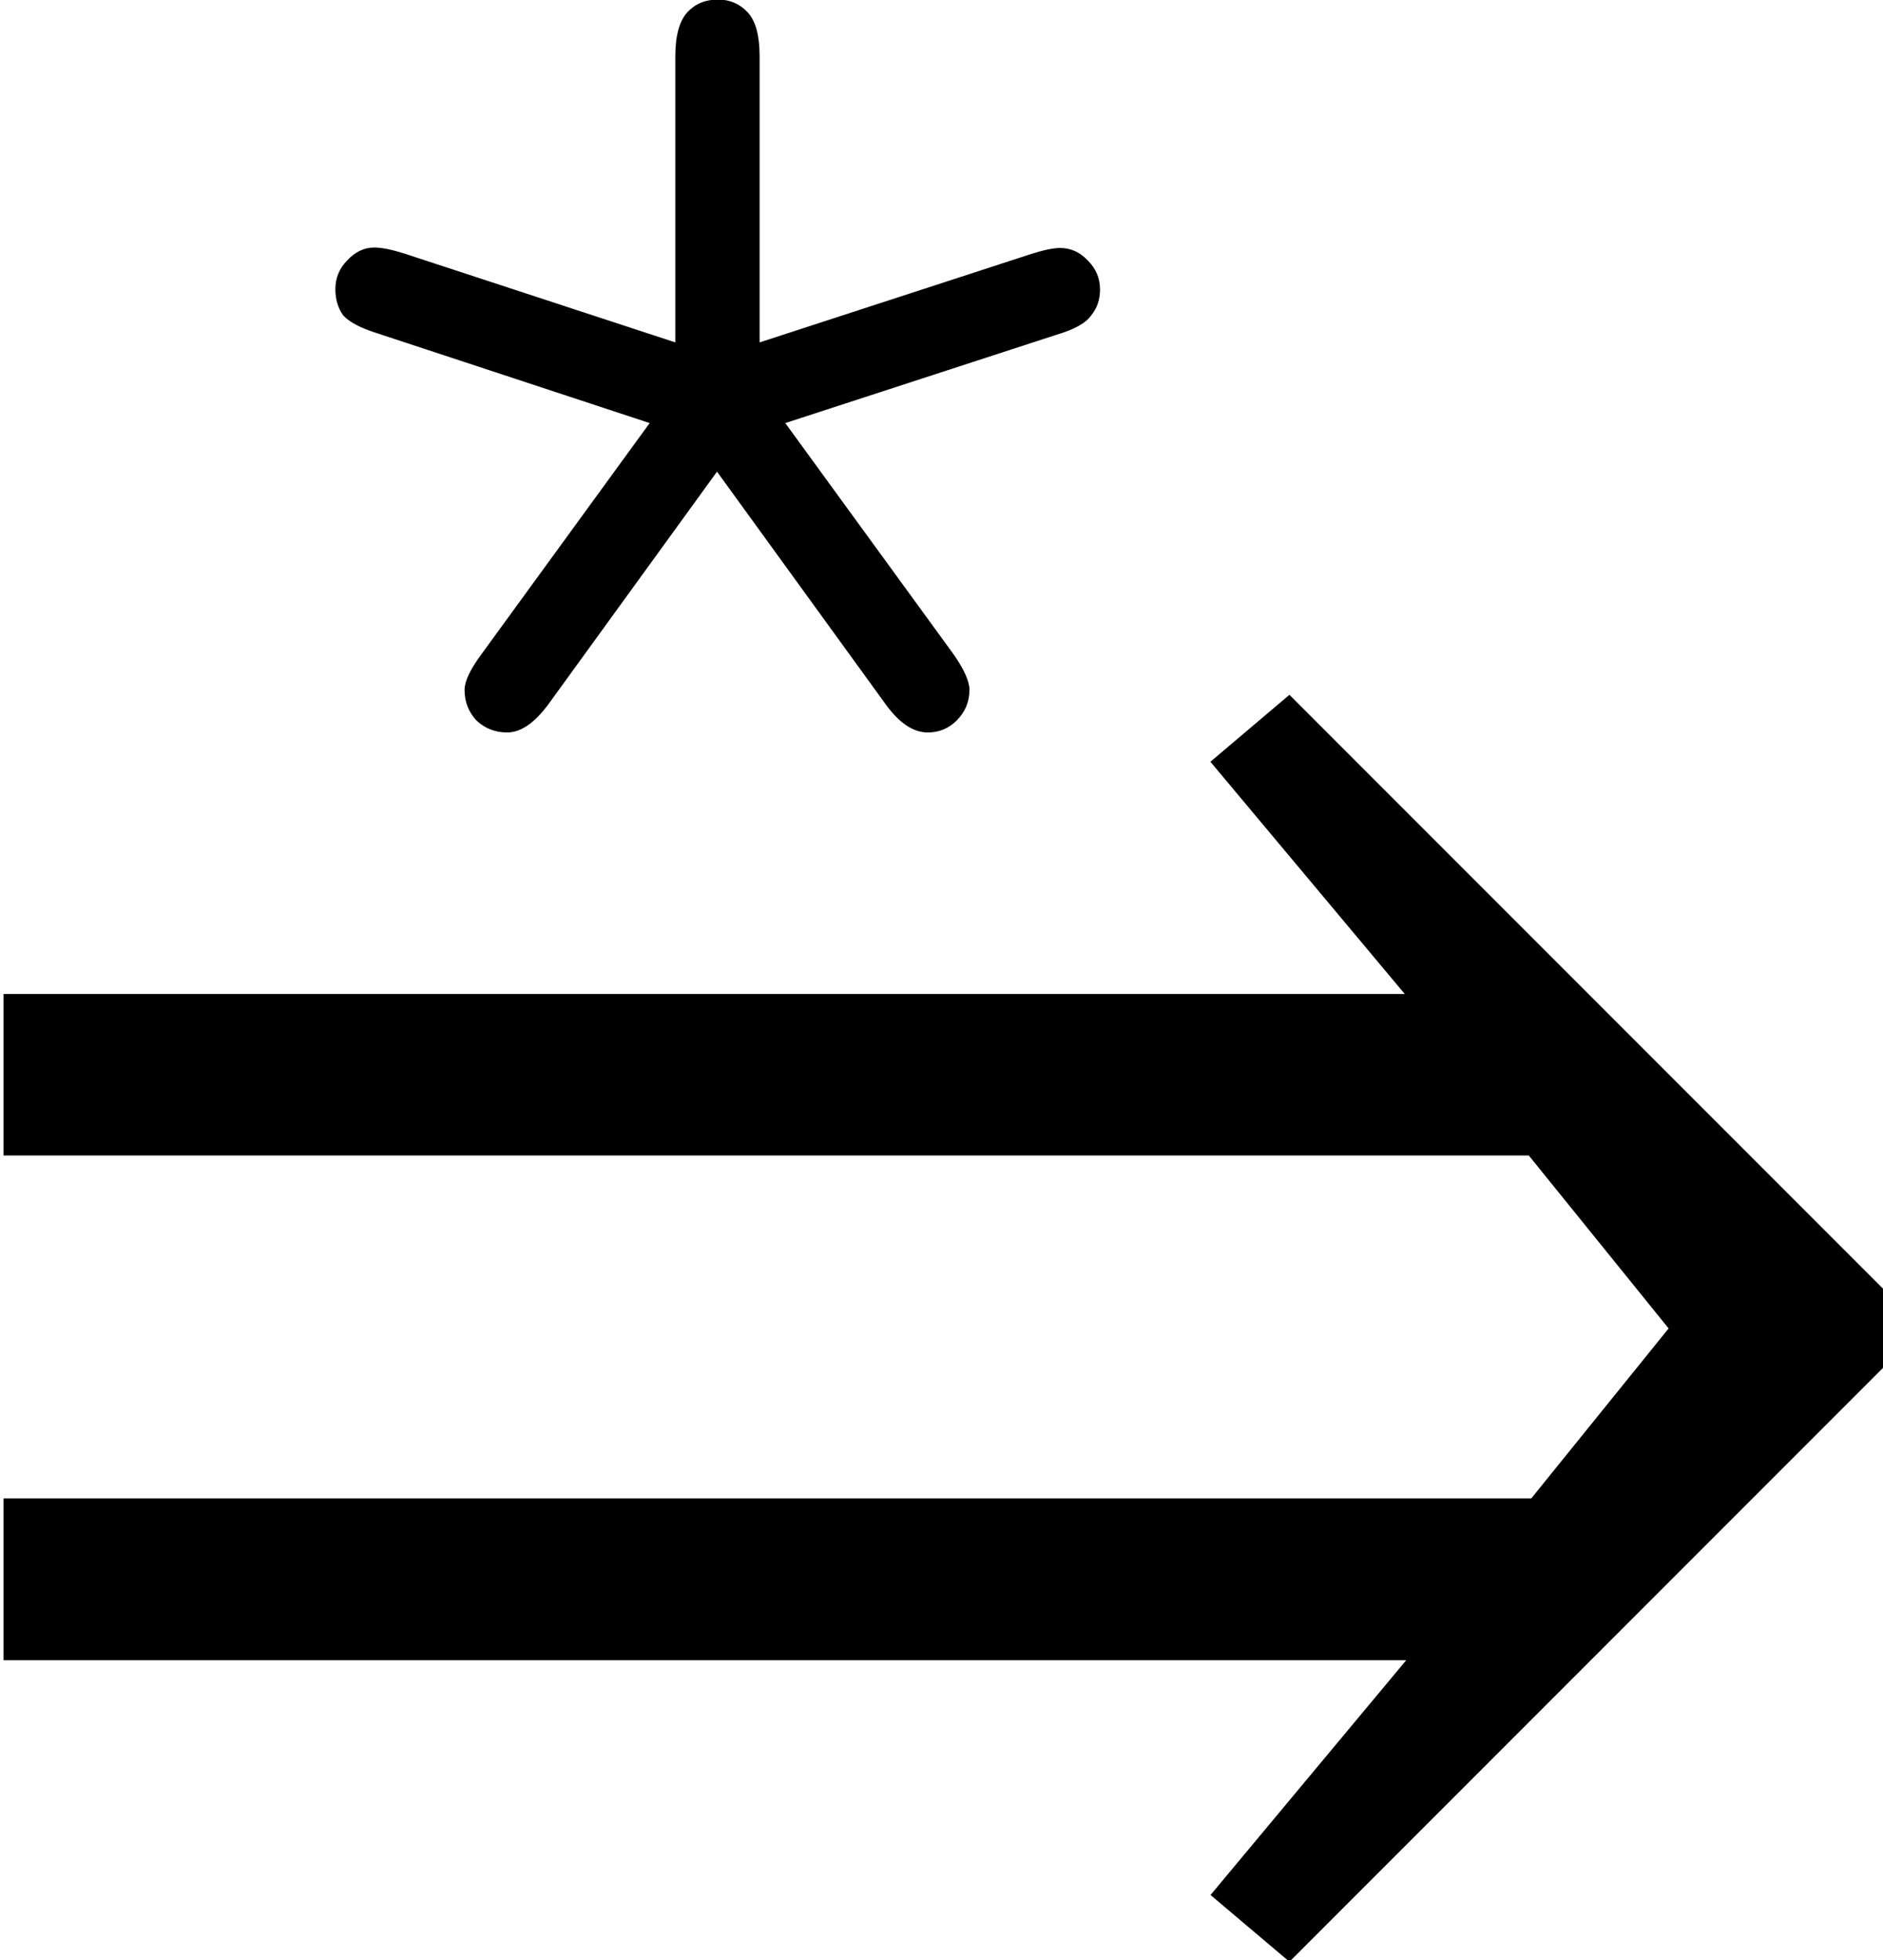
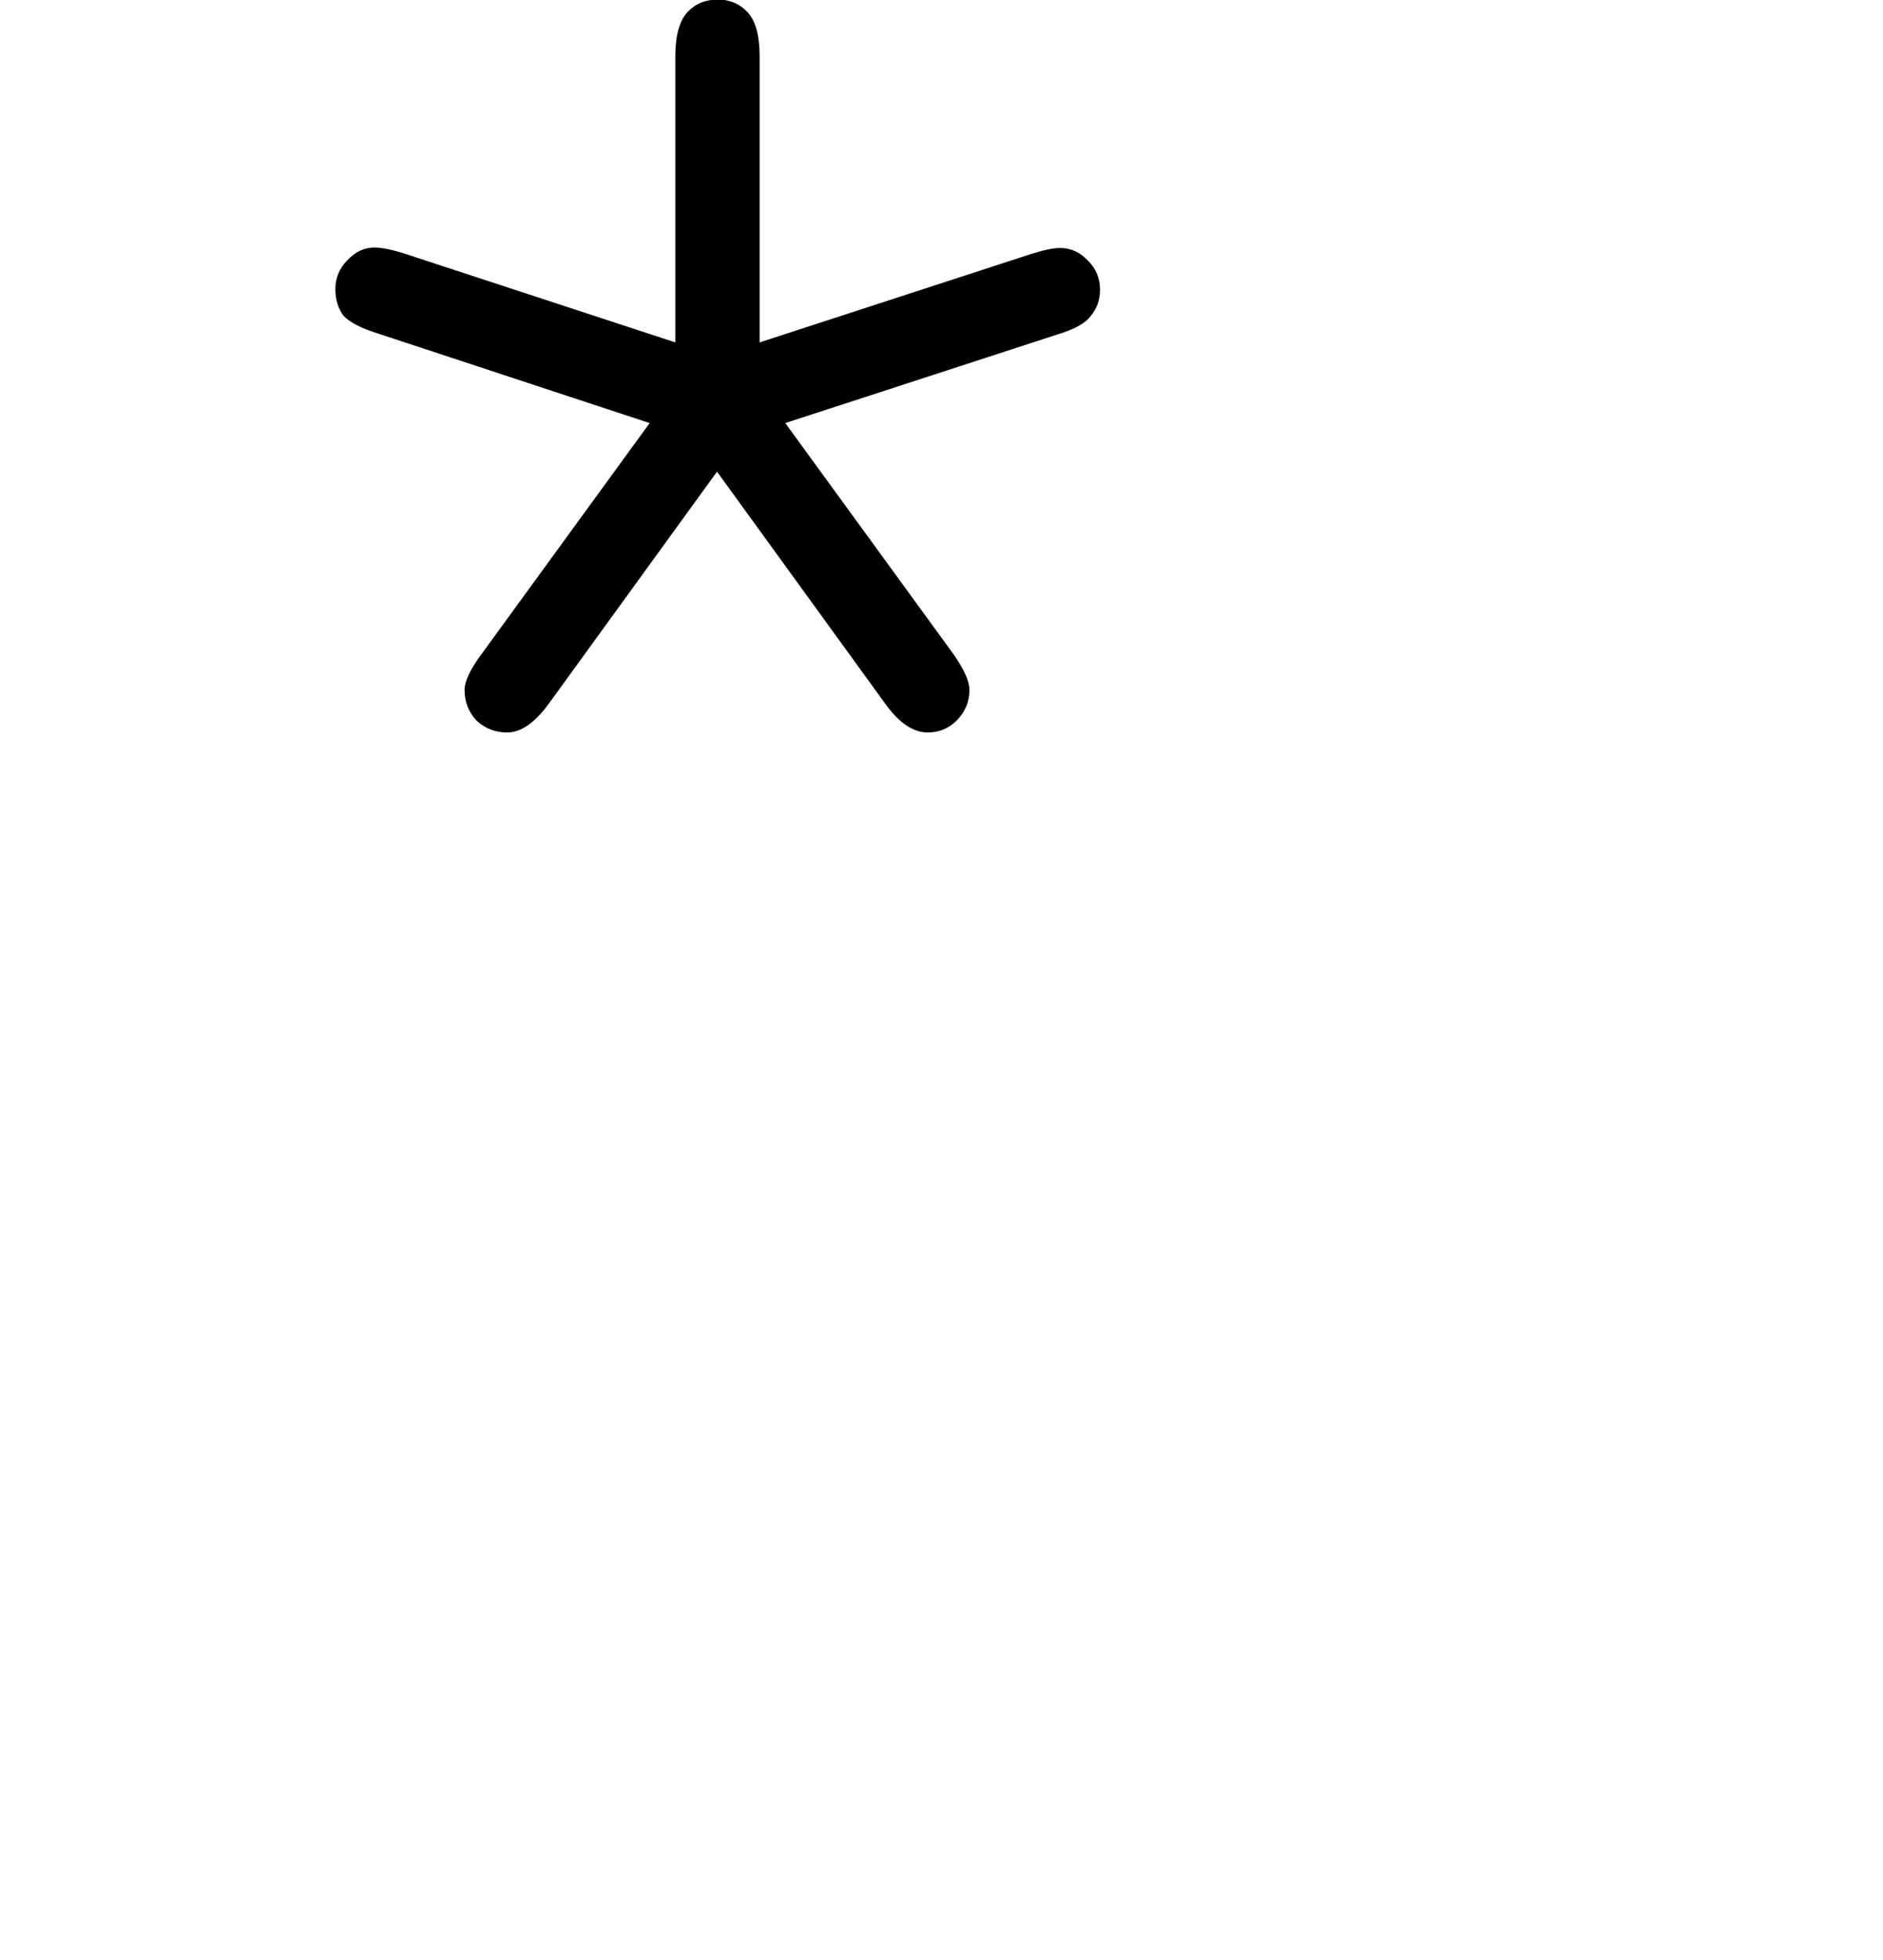
<svg xmlns="http://www.w3.org/2000/svg" xmlns:ns1="http://www.inkscape.org/namespaces/inkscape" xmlns:ns2="http://sodipodi.sourceforge.net/DTD/sodipodi-0.dtd" width="4.11mm" height="4.276mm" viewBox="0 0 4.11 4.276" version="1.1" id="svg5" ns1:version="1.1 (c68e22c387, 2021-05-23)" ns2:docname="flecha_asterisco.svg">
  <ns2:namedview id="namedview7" pagecolor="#ffffff" bordercolor="#666666" borderopacity="1.0" ns1:pageshadow="2" ns1:pageopacity="0.0" ns1:pagecheckerboard="0" ns1:document-units="mm" showgrid="false" ns1:zoom="32" ns1:cx="11" ns1:cy="13.5625" ns1:window-width="2209" ns1:window-height="1378" ns1:window-x="2262" ns1:window-y="0" ns1:window-maximized="0" ns1:current-layer="layer1" />
  <defs id="defs2">
-     <rect x="190.81" y="631.999" width="208.495" height="154.509" id="rect1376" />
-   </defs>
+     </defs>
  <g ns1:label="Layer 1" ns1:groupmode="layer" id="layer1" transform="translate(-62.551,-187.874)">
    <g aria-label="*" id="text10996" style="font-size:6.114px;line-height:1.25;font-family:Hanken;-inkscape-font-specification:'Hanken, Normal';stroke-width:0.364" />
    <g aria-label="⟹" id="text6636" style="font-size:4.449px;line-height:1.25;font-family:Hanken;-inkscape-font-specification:'Hanken, Normal';stroke-width:0.265" transform="matrix(1.223,0,0,1.223,-19.291,-41.178)">
-       <path id="path11451" style="stroke-width:1.223" d="M -0.656,8.988 -1.309,9.541 0.297,11.459 H -11.281 v 1.334 H 1.322 L 2.477,14.221 1.342,15.625 H -11.281 v 1.336 H 0.309 l -1.617,1.939 0.652,0.551 4.91,-4.91 v -0.643 z" transform="matrix(0.216,0,0,0.216,69.362,186.585)" />
-     </g>
+       </g>
    <g aria-label="*" id="text13270" style="font-size:4.449px;line-height:1.25;font-family:Hanken;-inkscape-font-specification:'Hanken, Normal';stroke-width:0.265">
      <path d="m 64.025,188.621 v -0.624 q 0,-0.067 0.026,-0.096 0.026,-0.028 0.067,-0.028 0.039,0 0.065,0.028 0.026,0.028 0.026,0.096 v 0.624 l 0.593,-0.193 q 0.041,-0.013 0.063,-0.013 0.035,0 0.061,0.028 0.026,0.026 0.026,0.063 0,0.033 -0.02,0.057 -0.017,0.024 -0.074,0.041 l -0.593,0.193 0.367,0.504 q 0.035,0.05 0.035,0.078 0,0.039 -0.028,0.067 -0.026,0.026 -0.063,0.026 -0.048,0 -0.093,-0.063 l -0.367,-0.506 -0.367,0.506 q -0.046,0.063 -0.091,0.063 -0.039,0 -0.067,-0.026 -0.026,-0.028 -0.026,-0.067 0,-0.028 0.037,-0.078 l 0.367,-0.504 -0.595,-0.196 q -0.054,-0.017 -0.074,-0.039 -0.017,-0.024 -0.017,-0.057 0,-0.037 0.026,-0.063 0.026,-0.028 0.059,-0.028 0.024,0 0.065,0.013 z" style="font-family:'Courier New';-inkscape-font-specification:'Courier New, Normal'" id="path17577" />
    </g>
  </g>
</svg>